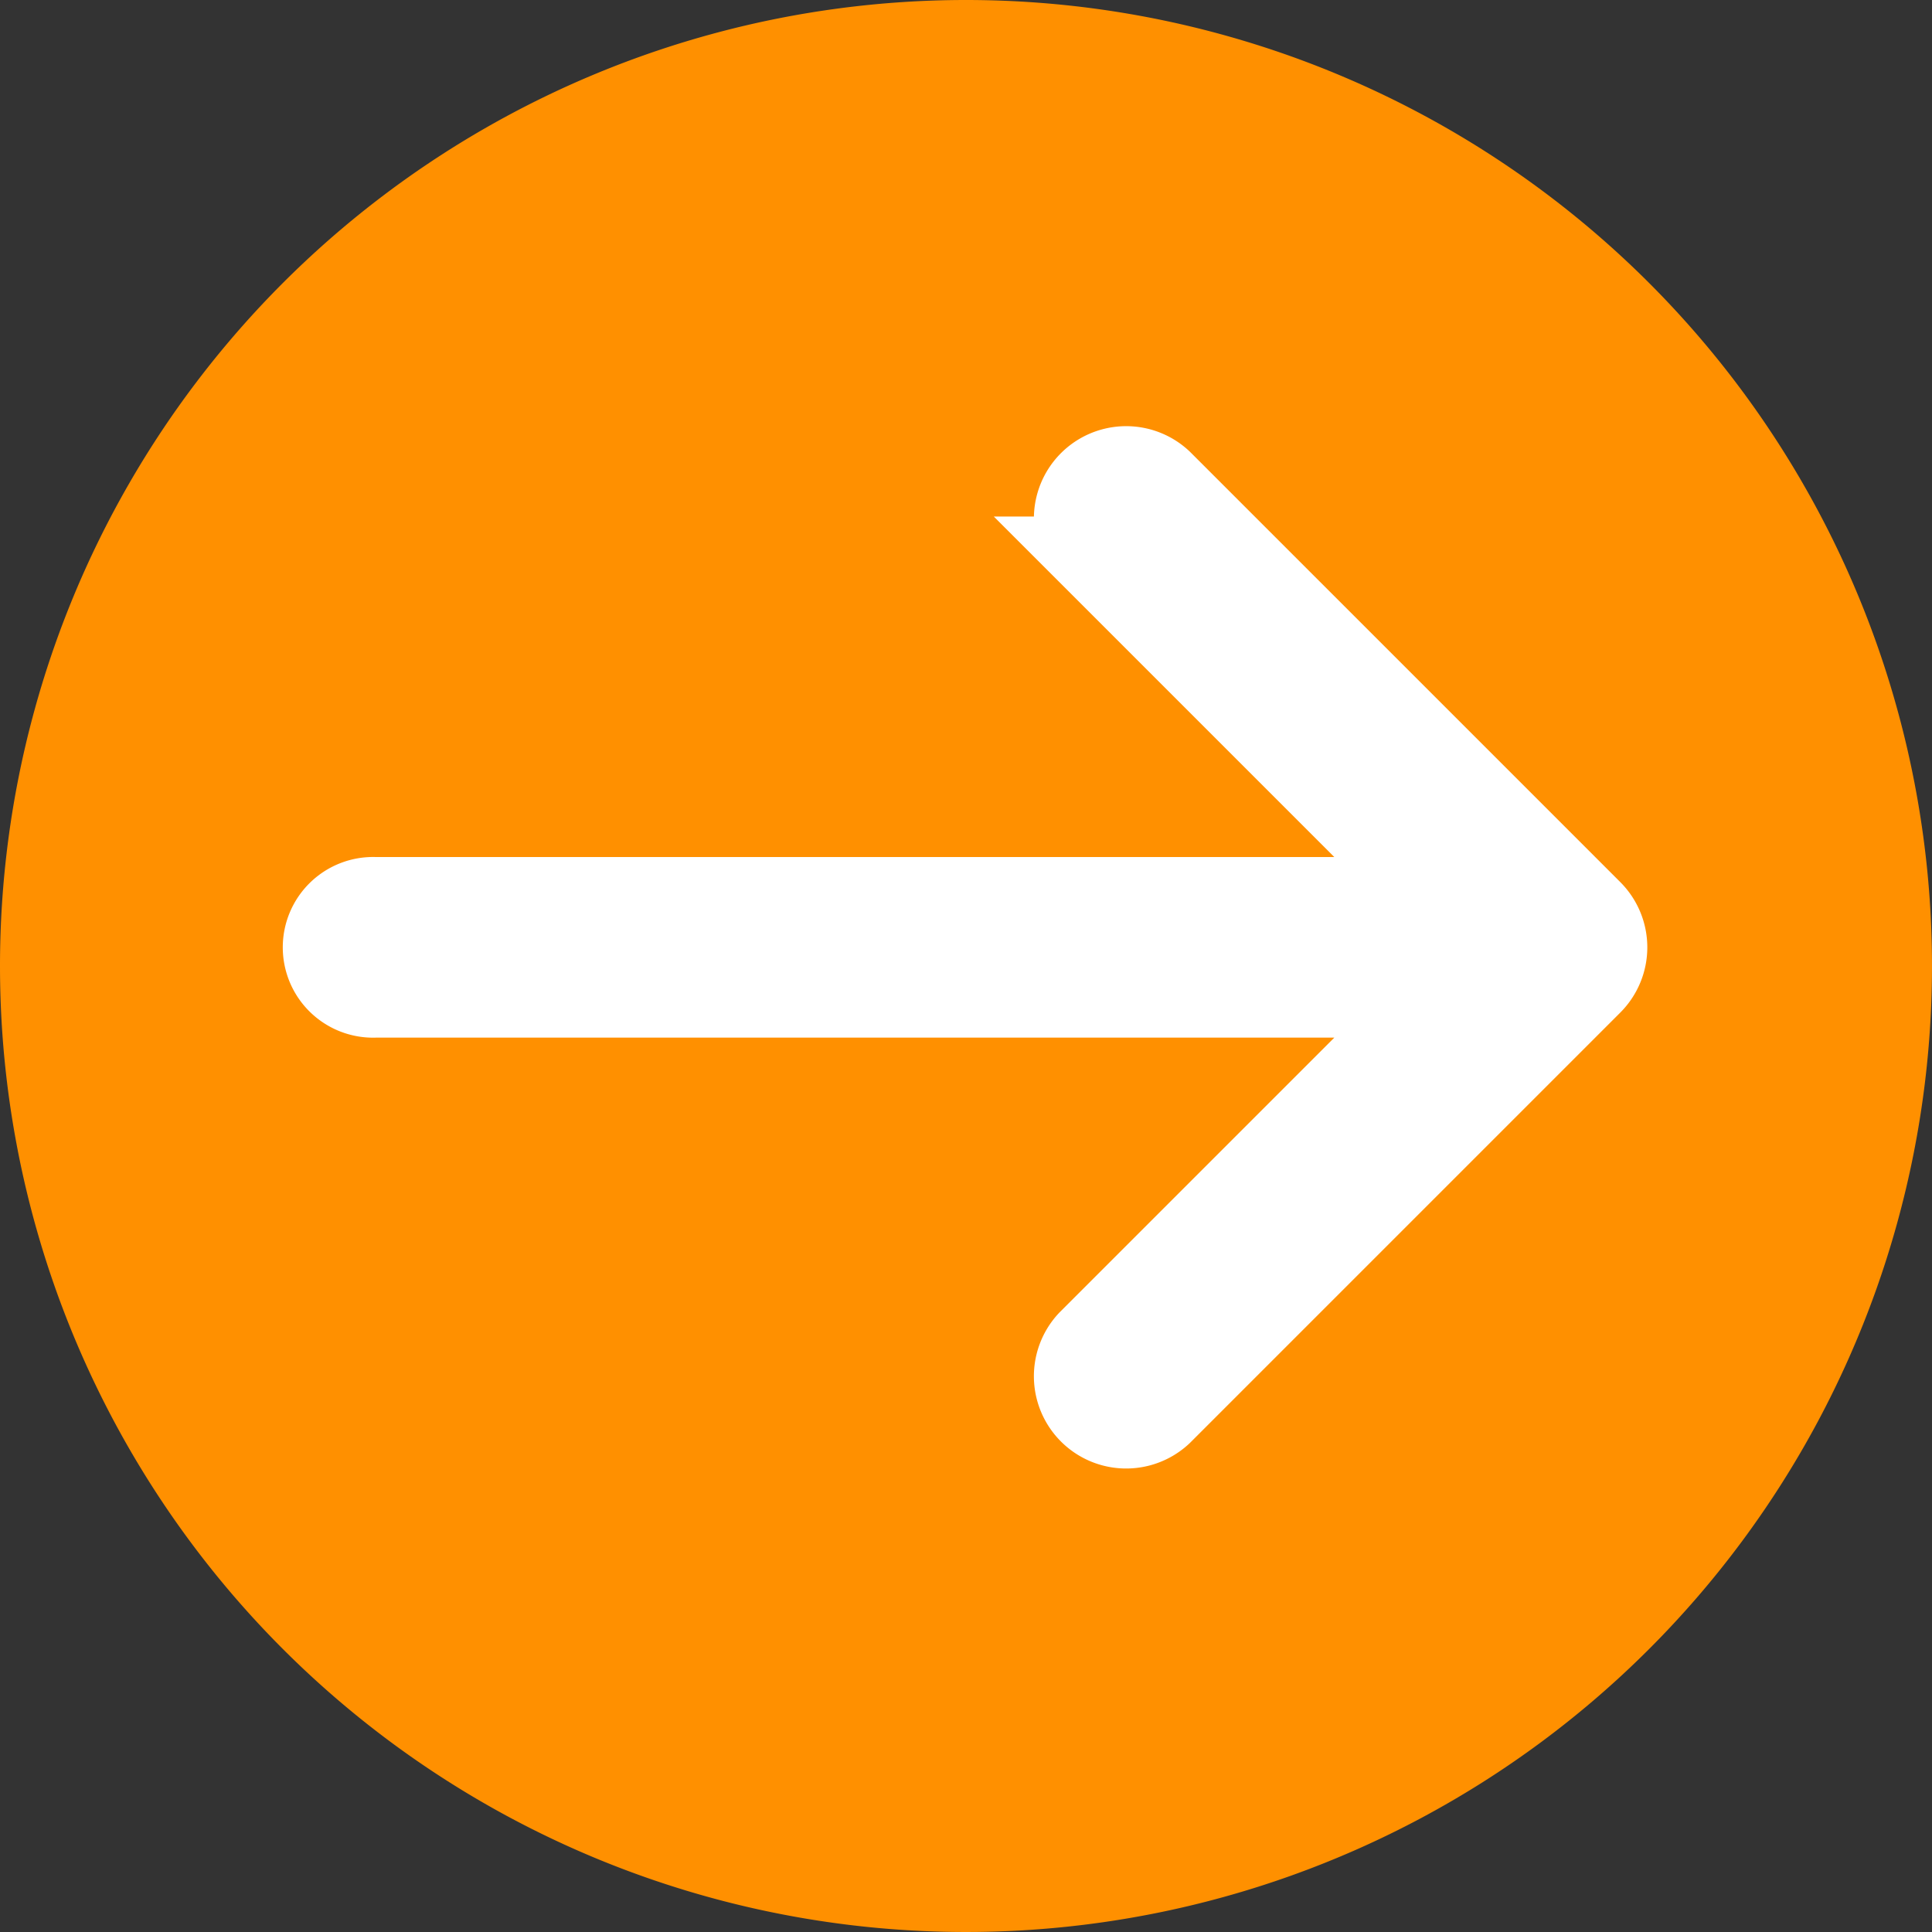
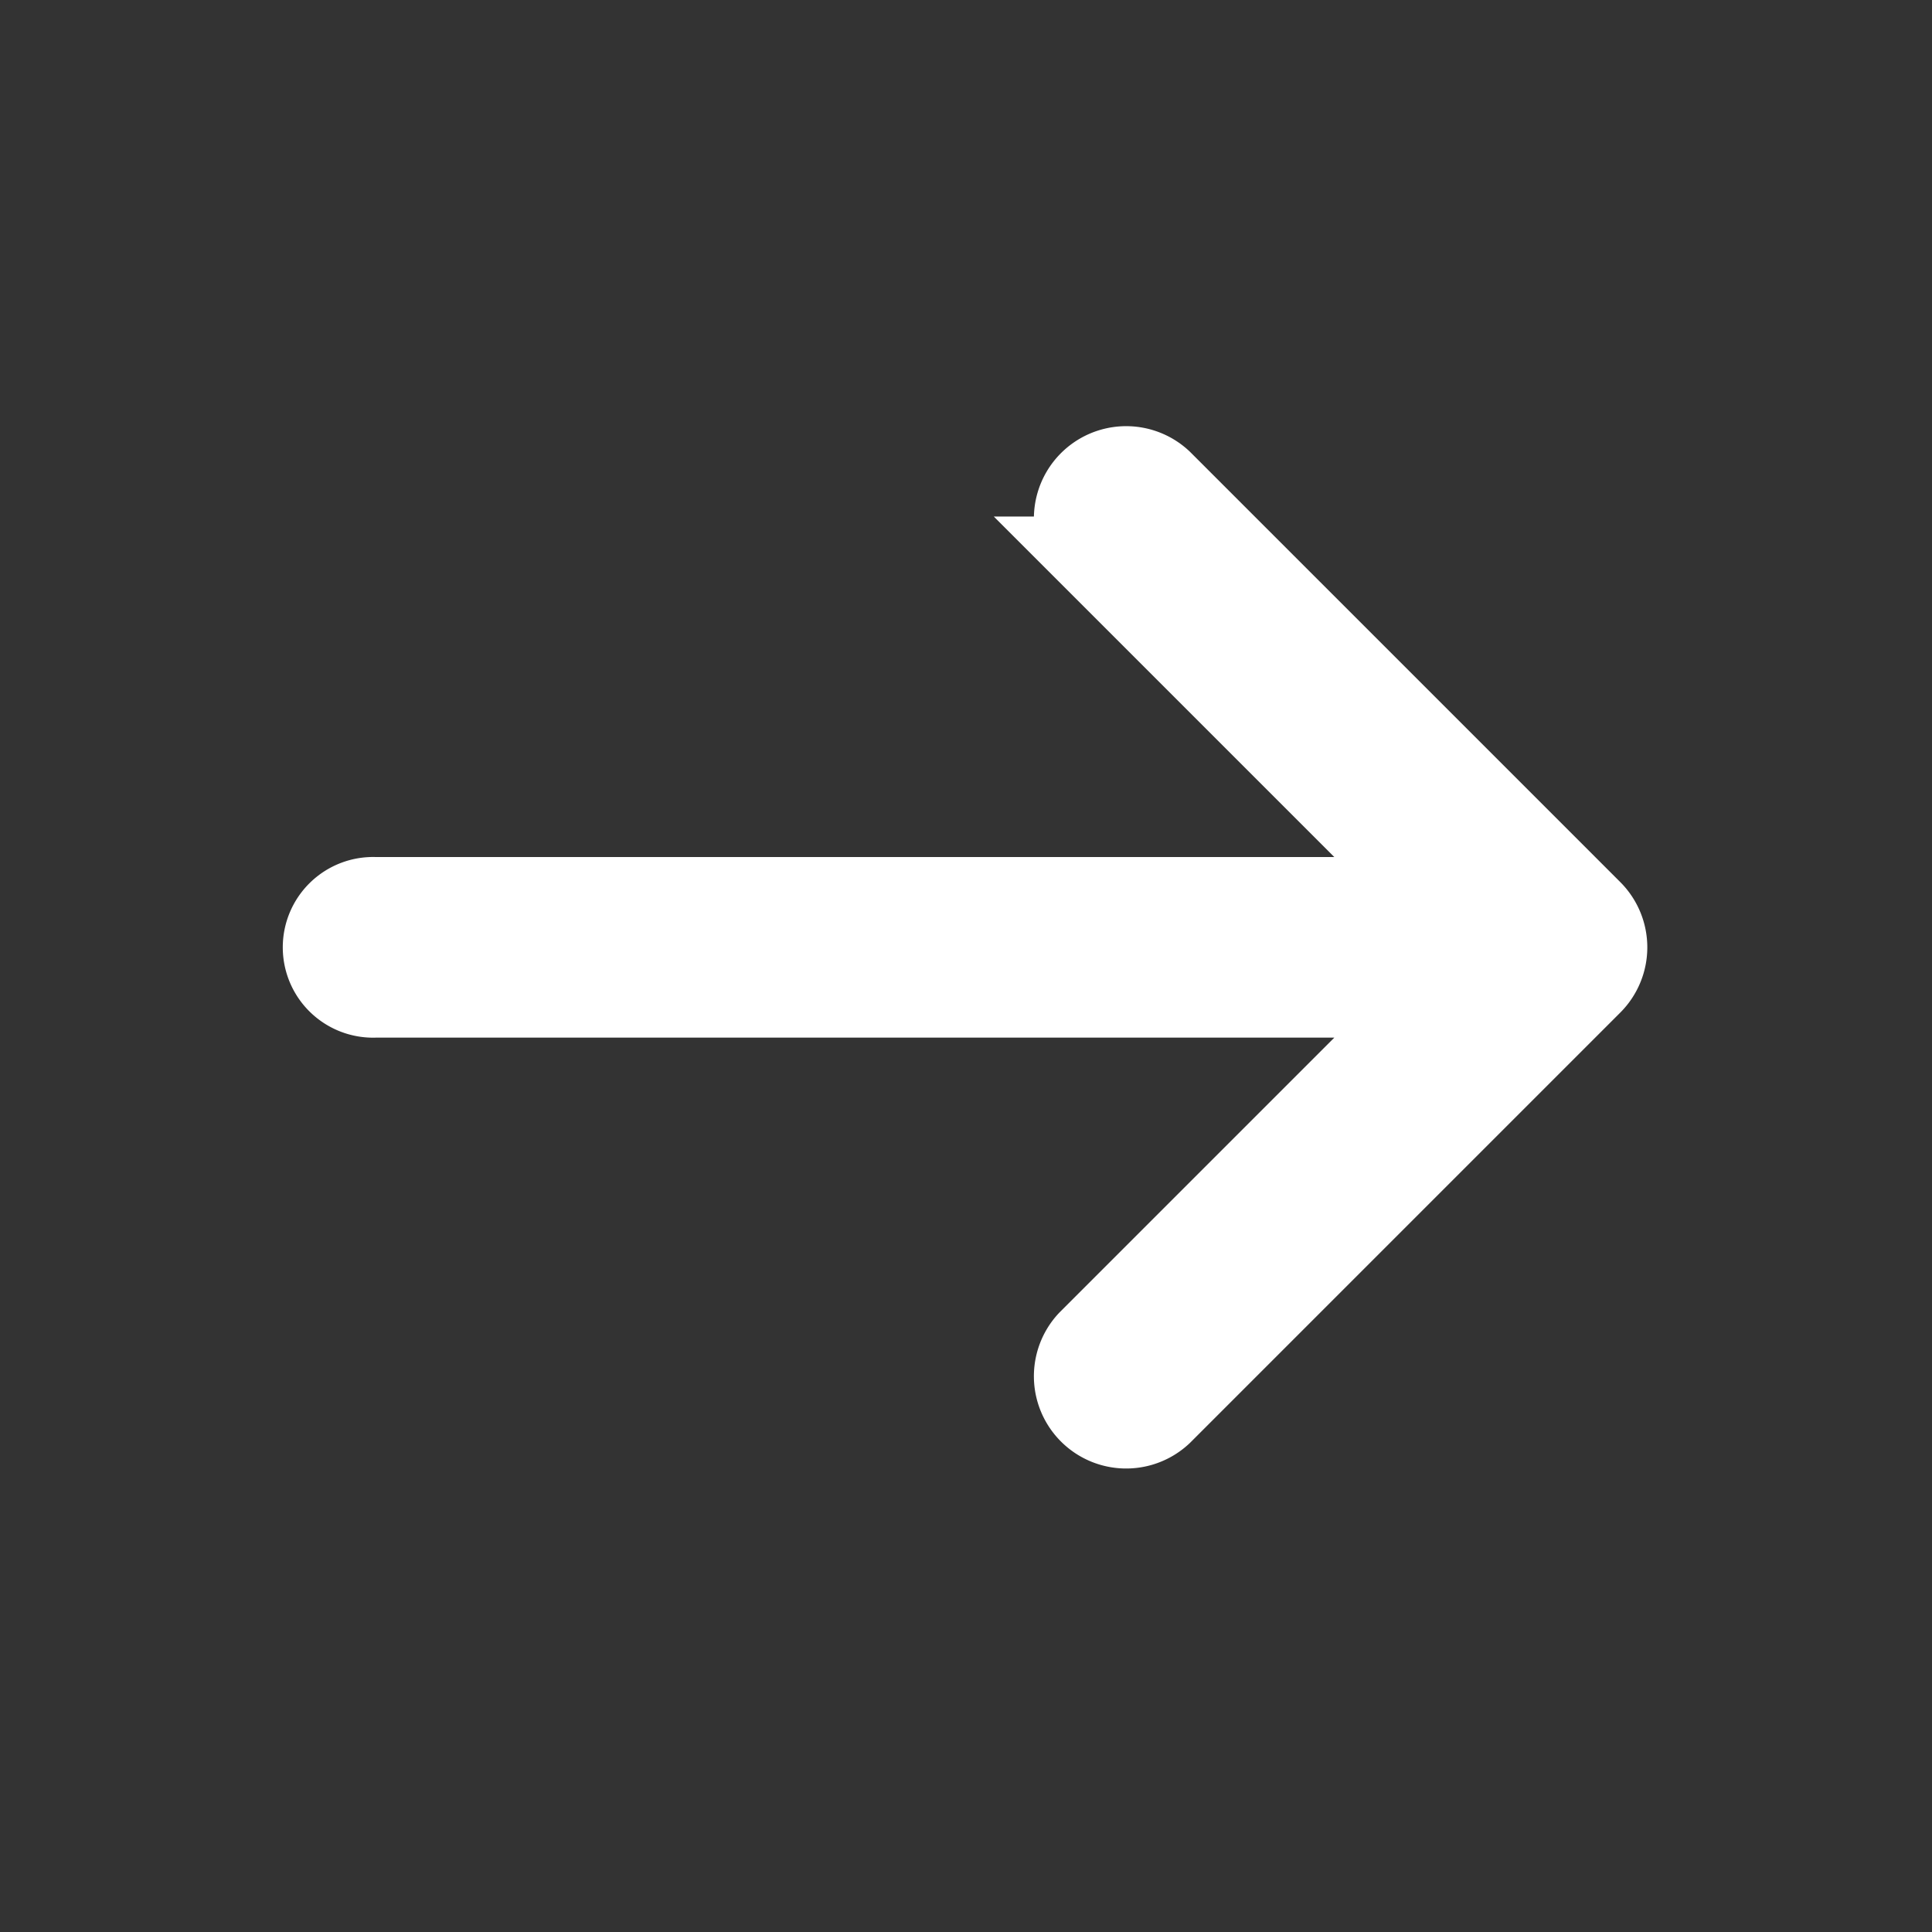
<svg xmlns="http://www.w3.org/2000/svg" viewBox="0 0 25 25" class="design-iconfont">
  <rect x="0" y="0" width="25" height="25" fill="#333333" stroke="none" />
-   <path d="M12.5,0A12.5,12.5,0,1,1,0,12.5,12.5,12.5,0,0,1,12.5,0Z" fill="#ff9000" />
  <path d="M126.693,228.816h13.619l-4.406-4.406a.694.694,0,0,1,.981-.981l5.565,5.565a.694.694,0,0,1,0,.981l-5.565,5.565a.694.694,0,0,1-.981-.981l4.406-4.406H126.693a.669.669,0,1,1,0-1.337Z" transform="translate(-121.839 -217.226)" fill="#fff" stroke="#fff" />
</svg>